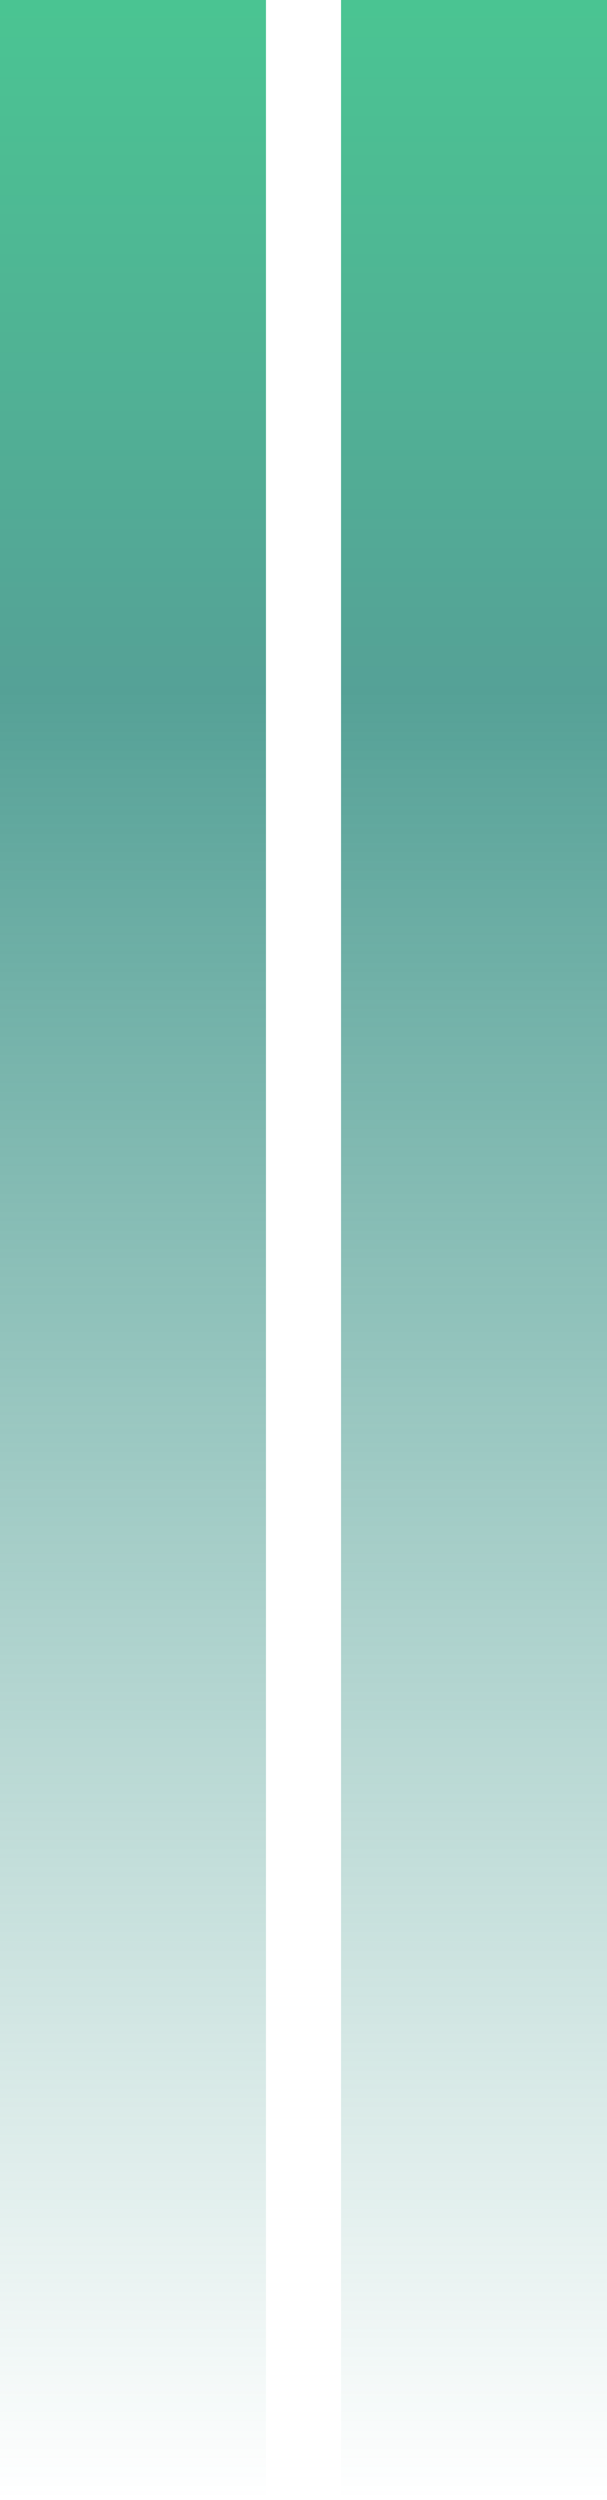
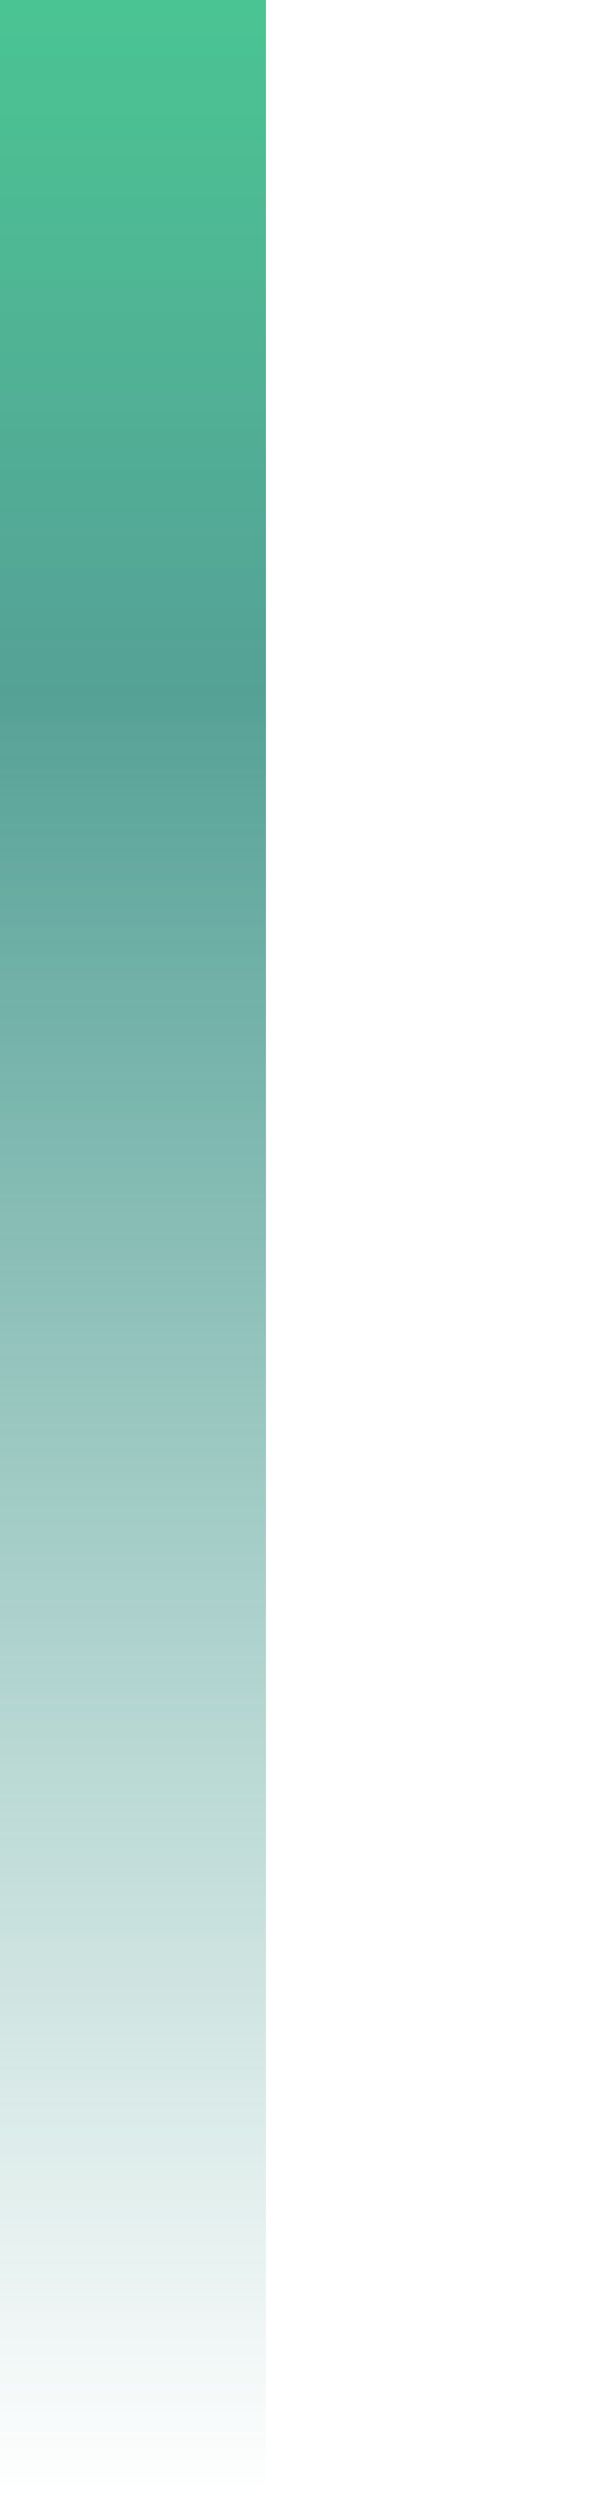
<svg xmlns="http://www.w3.org/2000/svg" width="283" height="1165" viewBox="0 0 283 1165" fill="none">
  <rect opacity="0.77" y="-18" width="124" height="1183" fill="url(#paint0_linear_357_36)" />
-   <rect opacity="0.77" x="159" y="-18" width="124" height="1183" fill="url(#paint1_linear_357_36)" />
  <defs>
    <linearGradient id="paint0_linear_357_36" x1="62" y1="-18" x2="62" y2="1165" gradientUnits="userSpaceOnUse">
      <stop stop-color="#13B571" />
      <stop offset="0.286" stop-color="#228577" />
      <stop offset="1" stop-color="#228577" stop-opacity="0" />
    </linearGradient>
    <linearGradient id="paint1_linear_357_36" x1="221" y1="-18" x2="221" y2="1165" gradientUnits="userSpaceOnUse">
      <stop stop-color="#13B571" />
      <stop offset="0.286" stop-color="#228577" />
      <stop offset="1" stop-color="#228577" stop-opacity="0" />
    </linearGradient>
  </defs>
</svg>